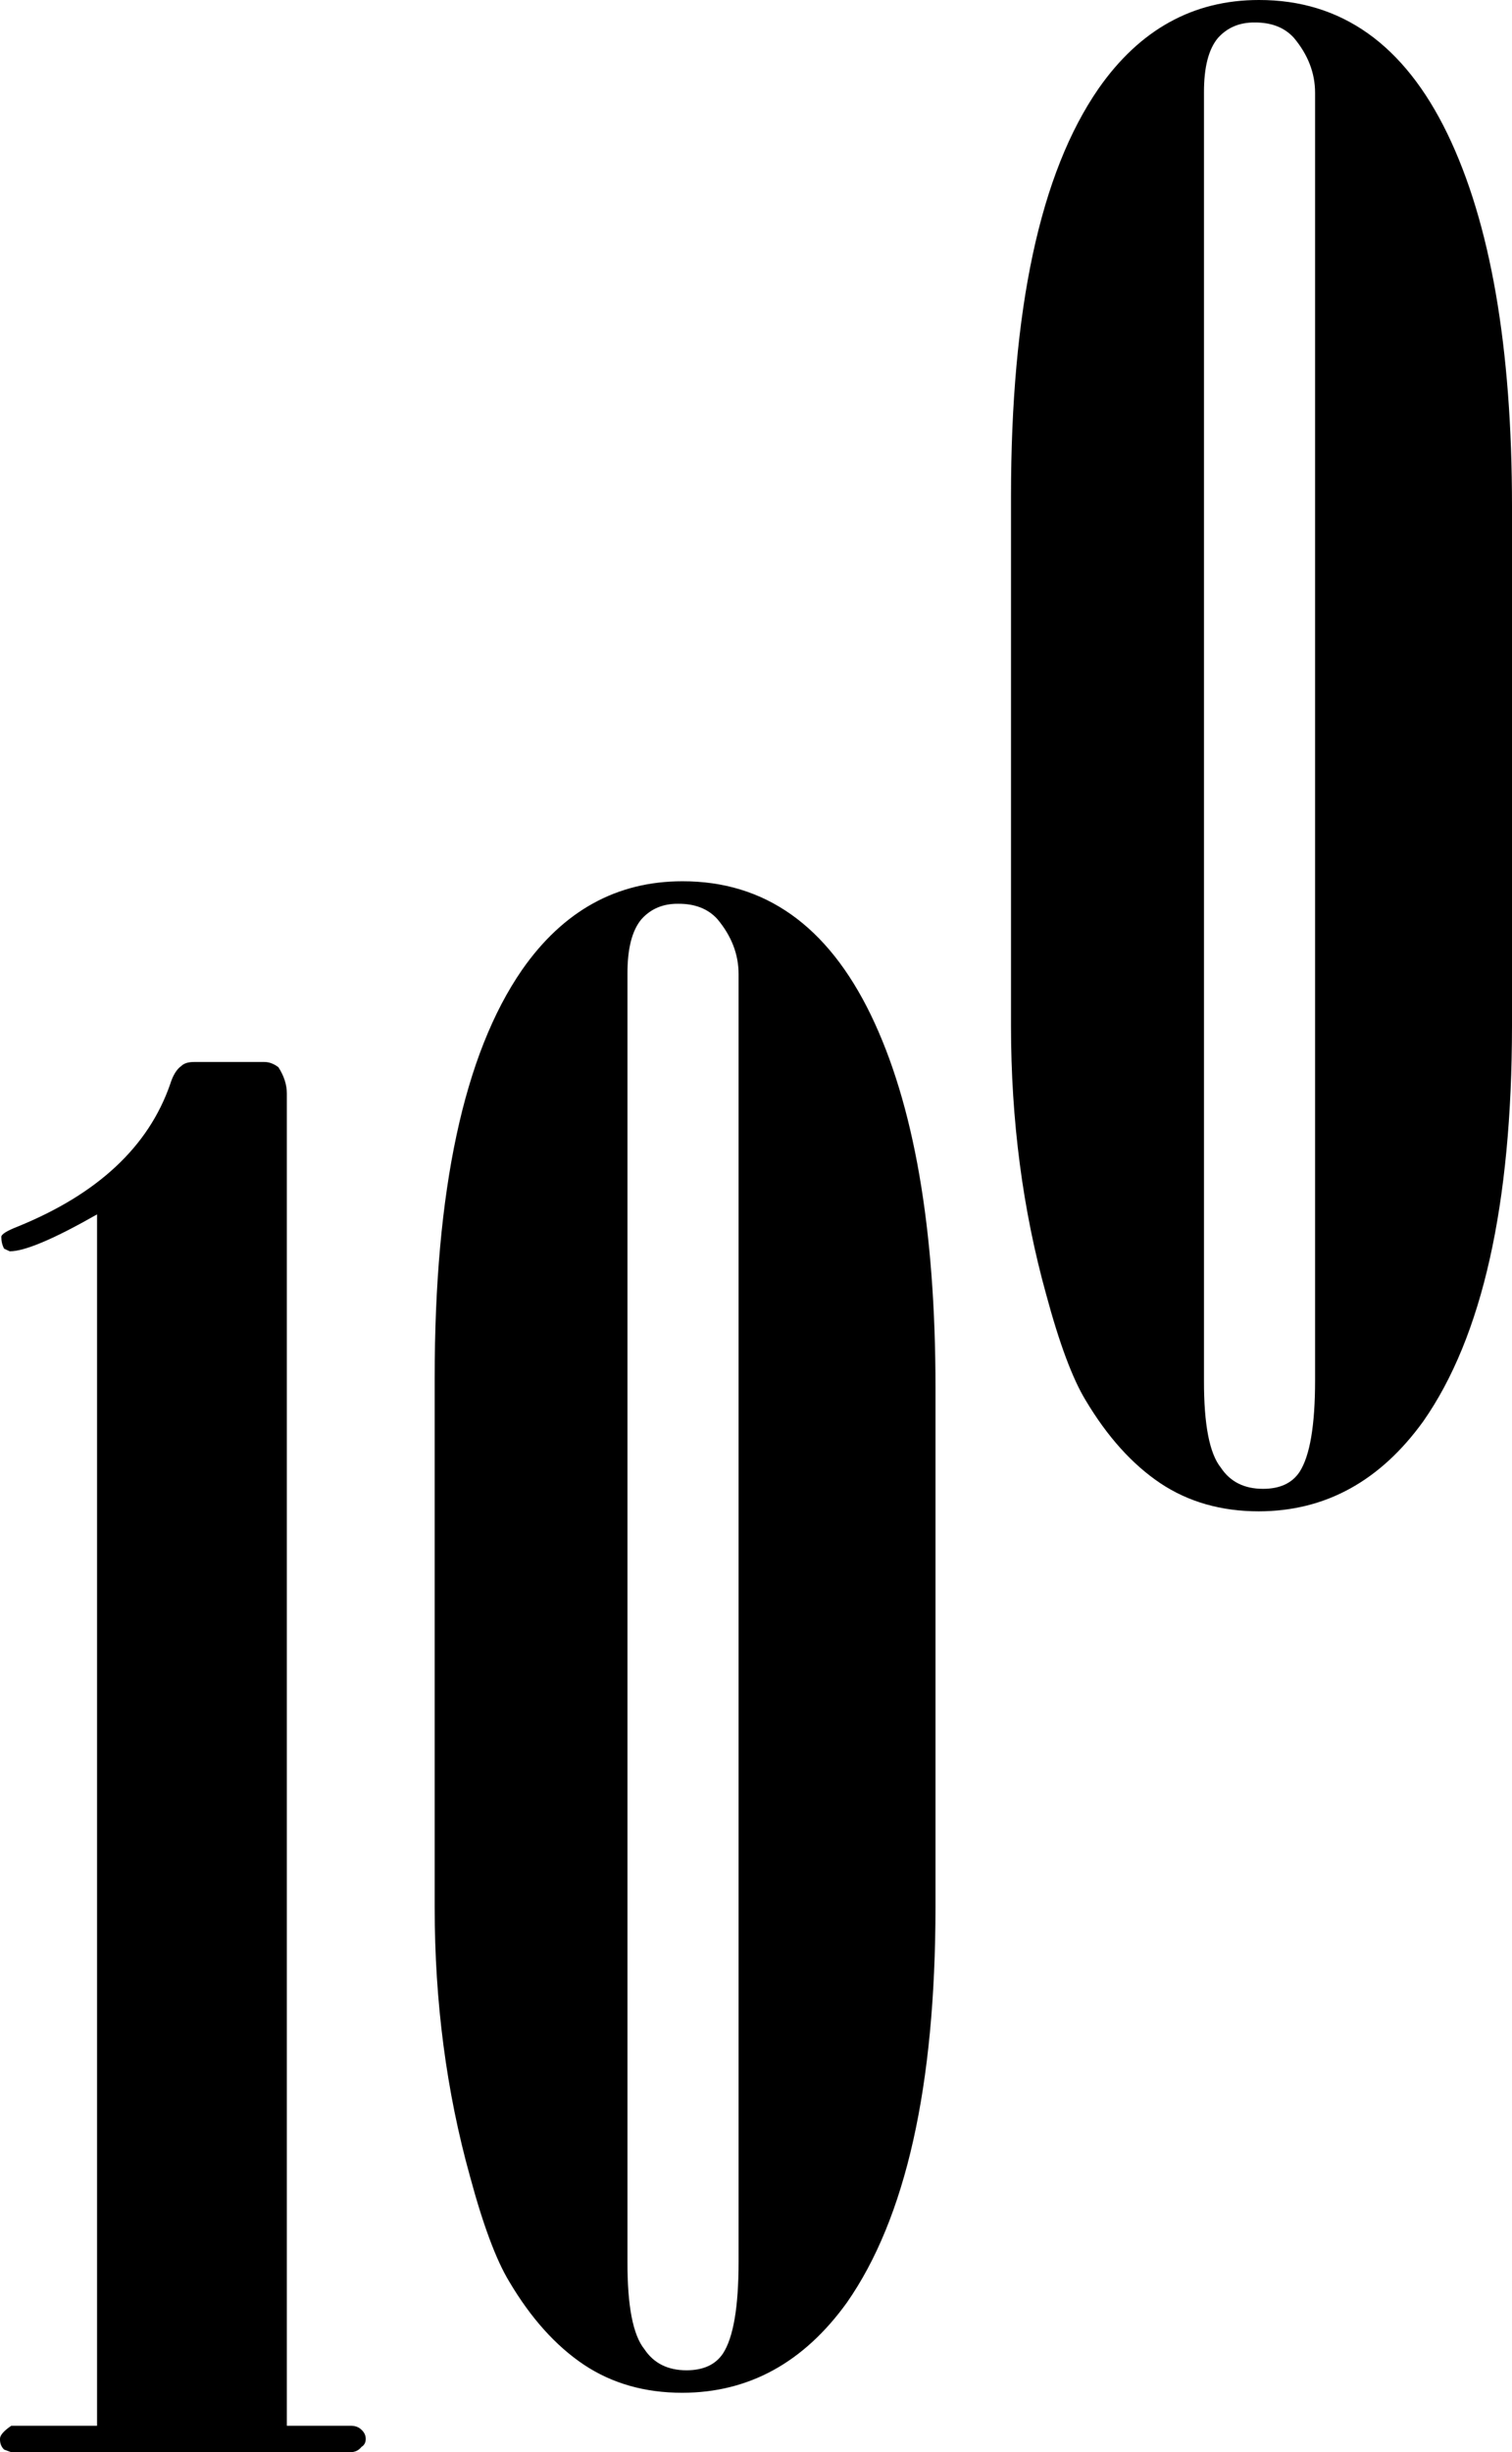
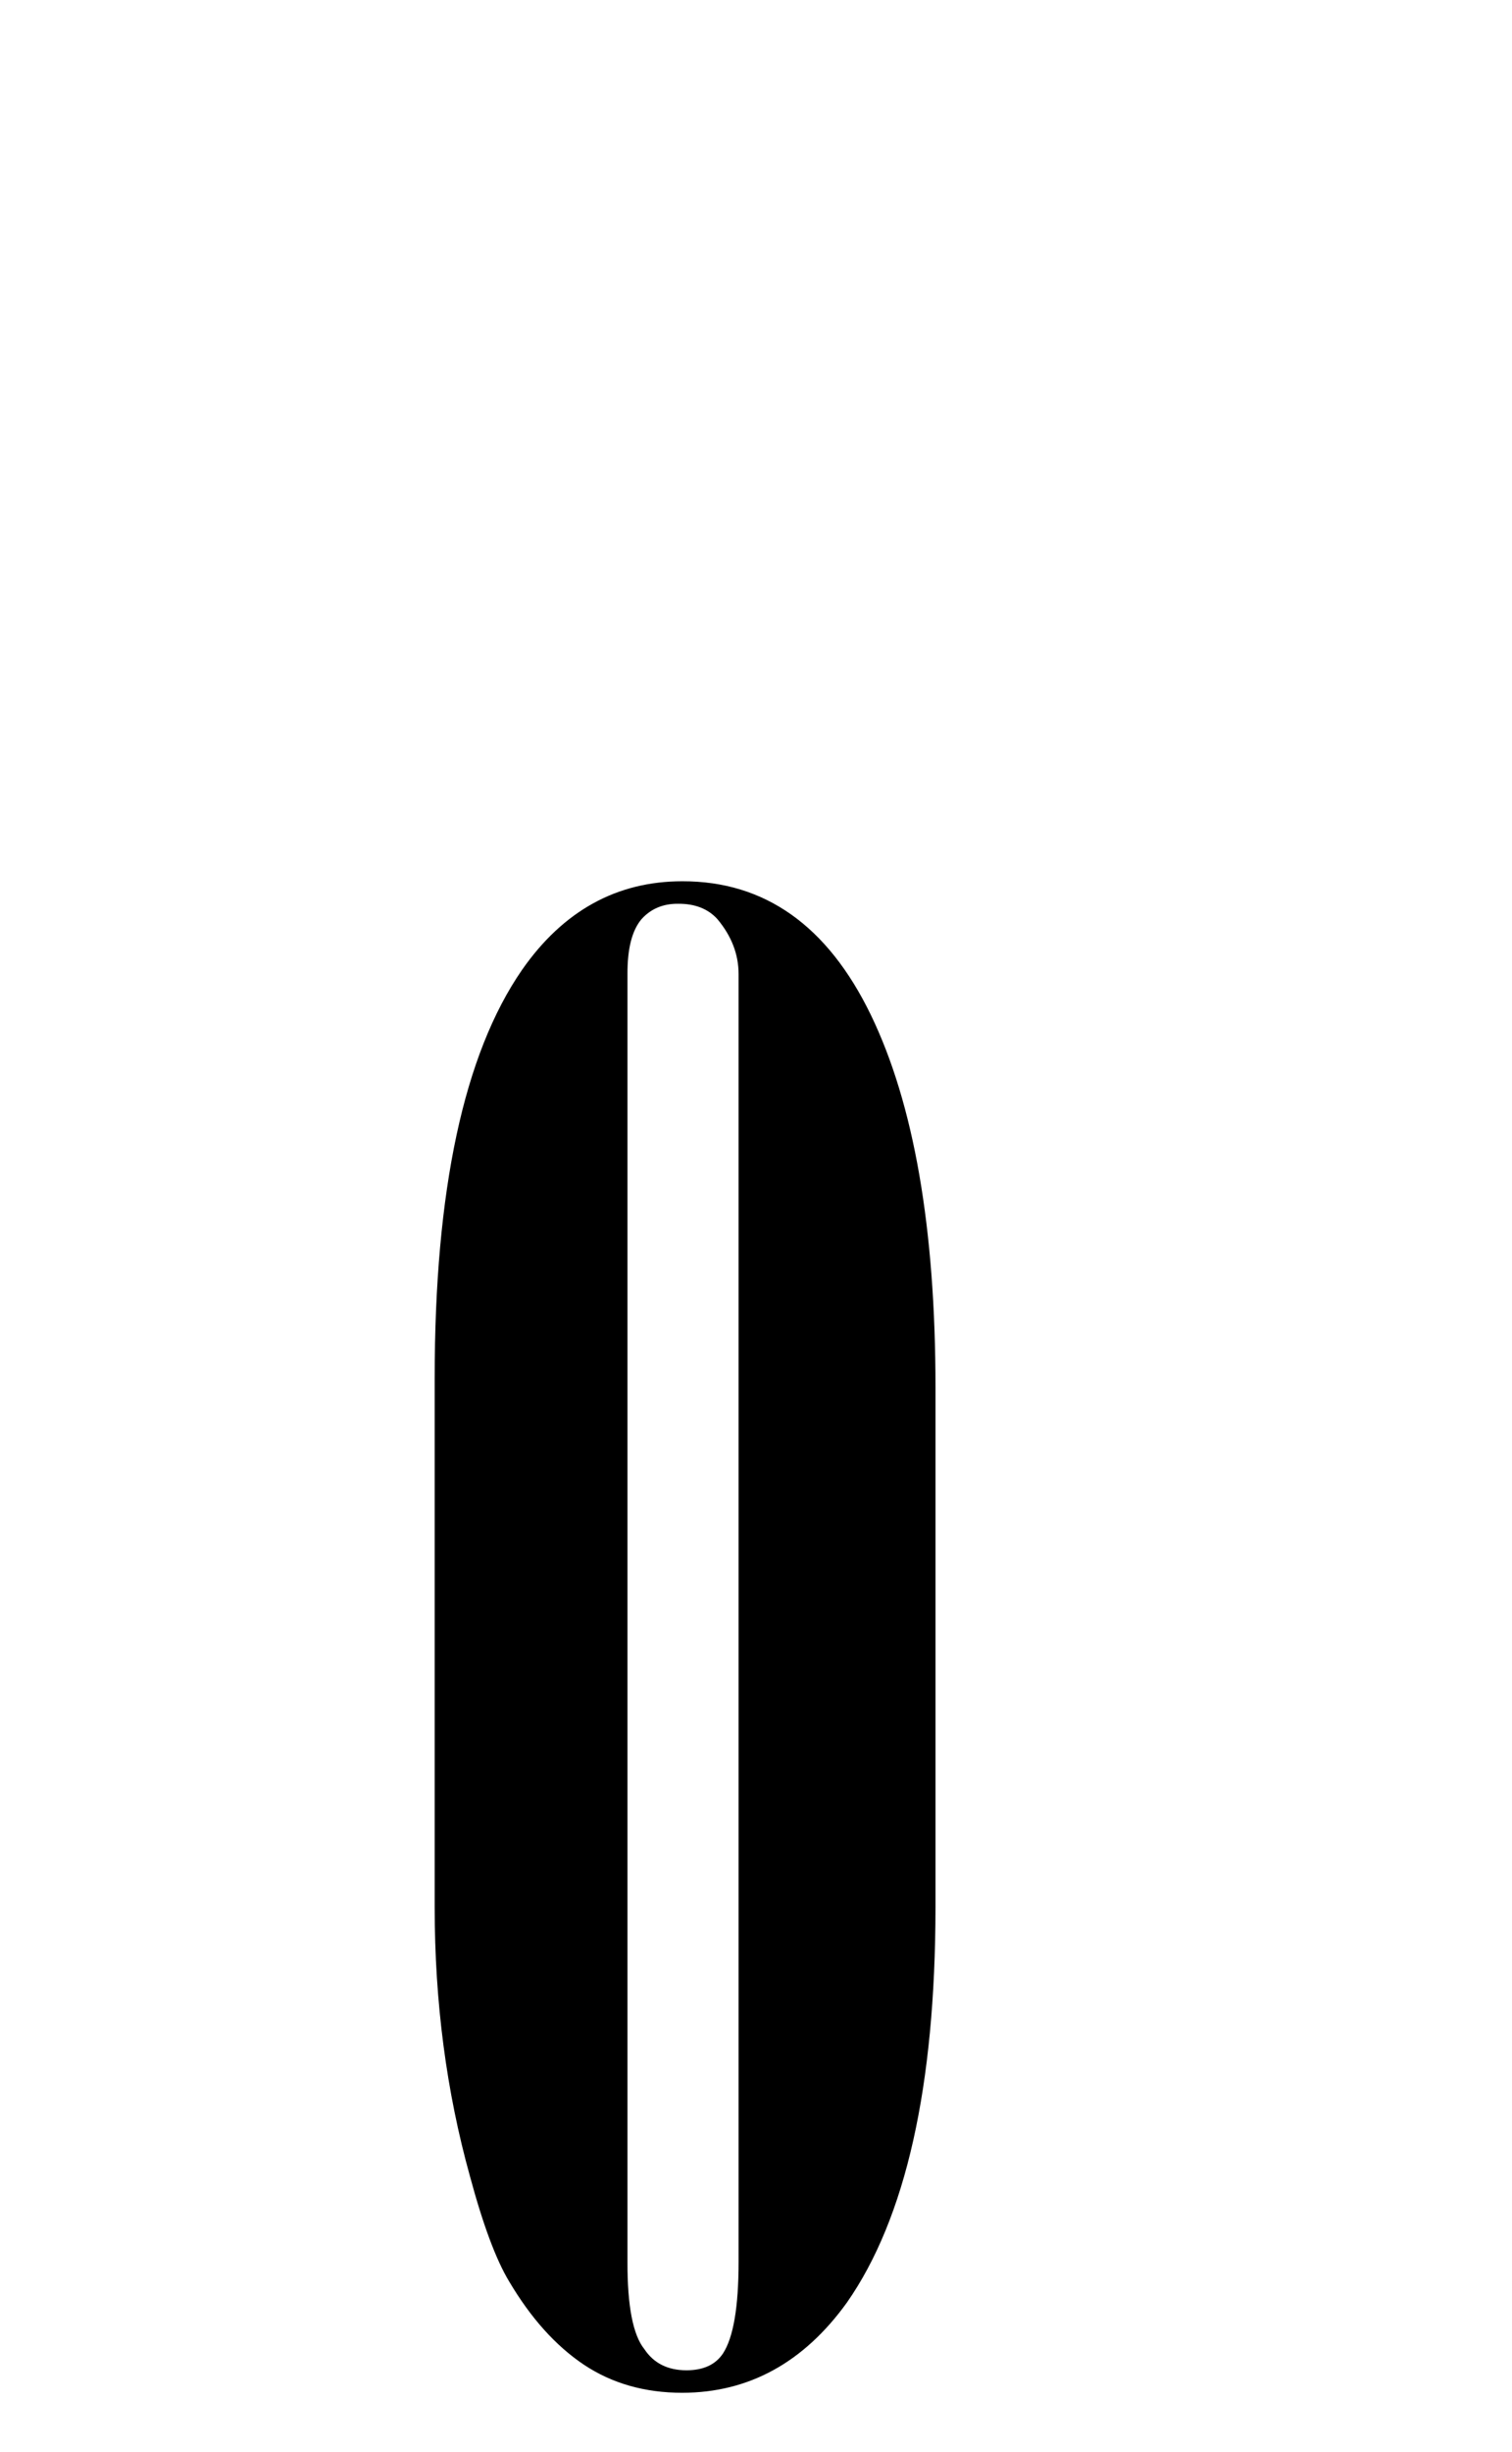
<svg xmlns="http://www.w3.org/2000/svg" height="654.05px" width="403.5px">
  <g transform="matrix(1.0, 0.0, 0.0, 1.0, -56.2, 234.6)">
-     <path d="M132.75 57.05 L132.75 412.4 149.65 412.4 Q151.55 412.35 152.65 413.45 153.8 414.5 153.8 415.9 153.8 417.35 152.65 418.05 151.55 419.45 149.65 419.45 L59.2 419.45 57.3 418.75 Q56.15 417.65 56.2 415.9 56.15 414.5 59.2 412.4 L82.1 412.4 82.1 89.3 Q64.8 99.15 58.8 99.15 L57.3 98.45 Q56.55 97.05 56.55 95.3 56.55 94.25 61.05 92.5 92.95 79.5 101.6 54.6 102.7 51.05 104.6 49.7 105.7 48.65 108.0 48.65 L126.75 48.65 Q128.65 48.65 130.5 50.05 132.75 53.55 132.75 57.05" fill="#000000" fill-rule="evenodd" stroke="none" />
    <path d="M247.65 10.55 Q243.9 6.4 237.15 6.45 231.15 6.4 227.4 10.55 223.6 15.05 223.65 25.2 L223.65 368.7 Q223.6 386.3 228.15 391.95 231.9 397.6 239.4 397.6 246.15 397.6 249.15 393.1 253.3 386.7 253.3 368.7 L253.3 25.2 Q253.3 17.3 247.65 10.55 M238.3 0.45 Q271.3 0.4 288.6 36.1 305.85 71.75 305.85 135.55 L305.85 274.1 Q305.8 345.75 282.2 379.55 264.9 403.55 238.3 403.6 223.25 403.6 212.0 396.1 200.75 388.55 192.1 373.95 186.85 365.3 181.6 345.8 172.2 312.0 172.2 274.1 L172.2 132.95 Q172.2 57.85 195.5 24.1 212.0 0.45 238.3 0.45" fill="#000000" fill-rule="evenodd" stroke="none" />
-     <path d="M401.5 -224.5 Q397.75 -228.65 391.0 -228.6 385.0 -228.65 381.25 -224.5 377.45 -220.0 377.5 -209.85 L377.5 133.6 Q377.45 151.2 382.0 156.85 385.75 162.5 393.25 162.5 400.0 162.5 403.0 158.0 407.15 151.6 407.15 133.6 L407.15 -209.85 Q407.15 -217.75 401.5 -224.5 M392.15 -234.6 Q425.15 -234.65 442.45 -198.95 459.7 -163.3 459.7 -99.5 L459.7 39.0 Q459.65 110.65 436.05 144.45 418.75 168.45 392.15 168.5 377.1 168.5 365.85 161.0 354.6 153.45 345.9 138.85 340.65 130.2 335.4 110.7 326.0 76.9 326.0 39.0 L326.0 -102.1 Q326.0 -177.2 349.35 -210.95 365.85 -234.6 392.15 -234.6" fill="#000000" fill-rule="evenodd" stroke="none" />
  </g>
</svg>